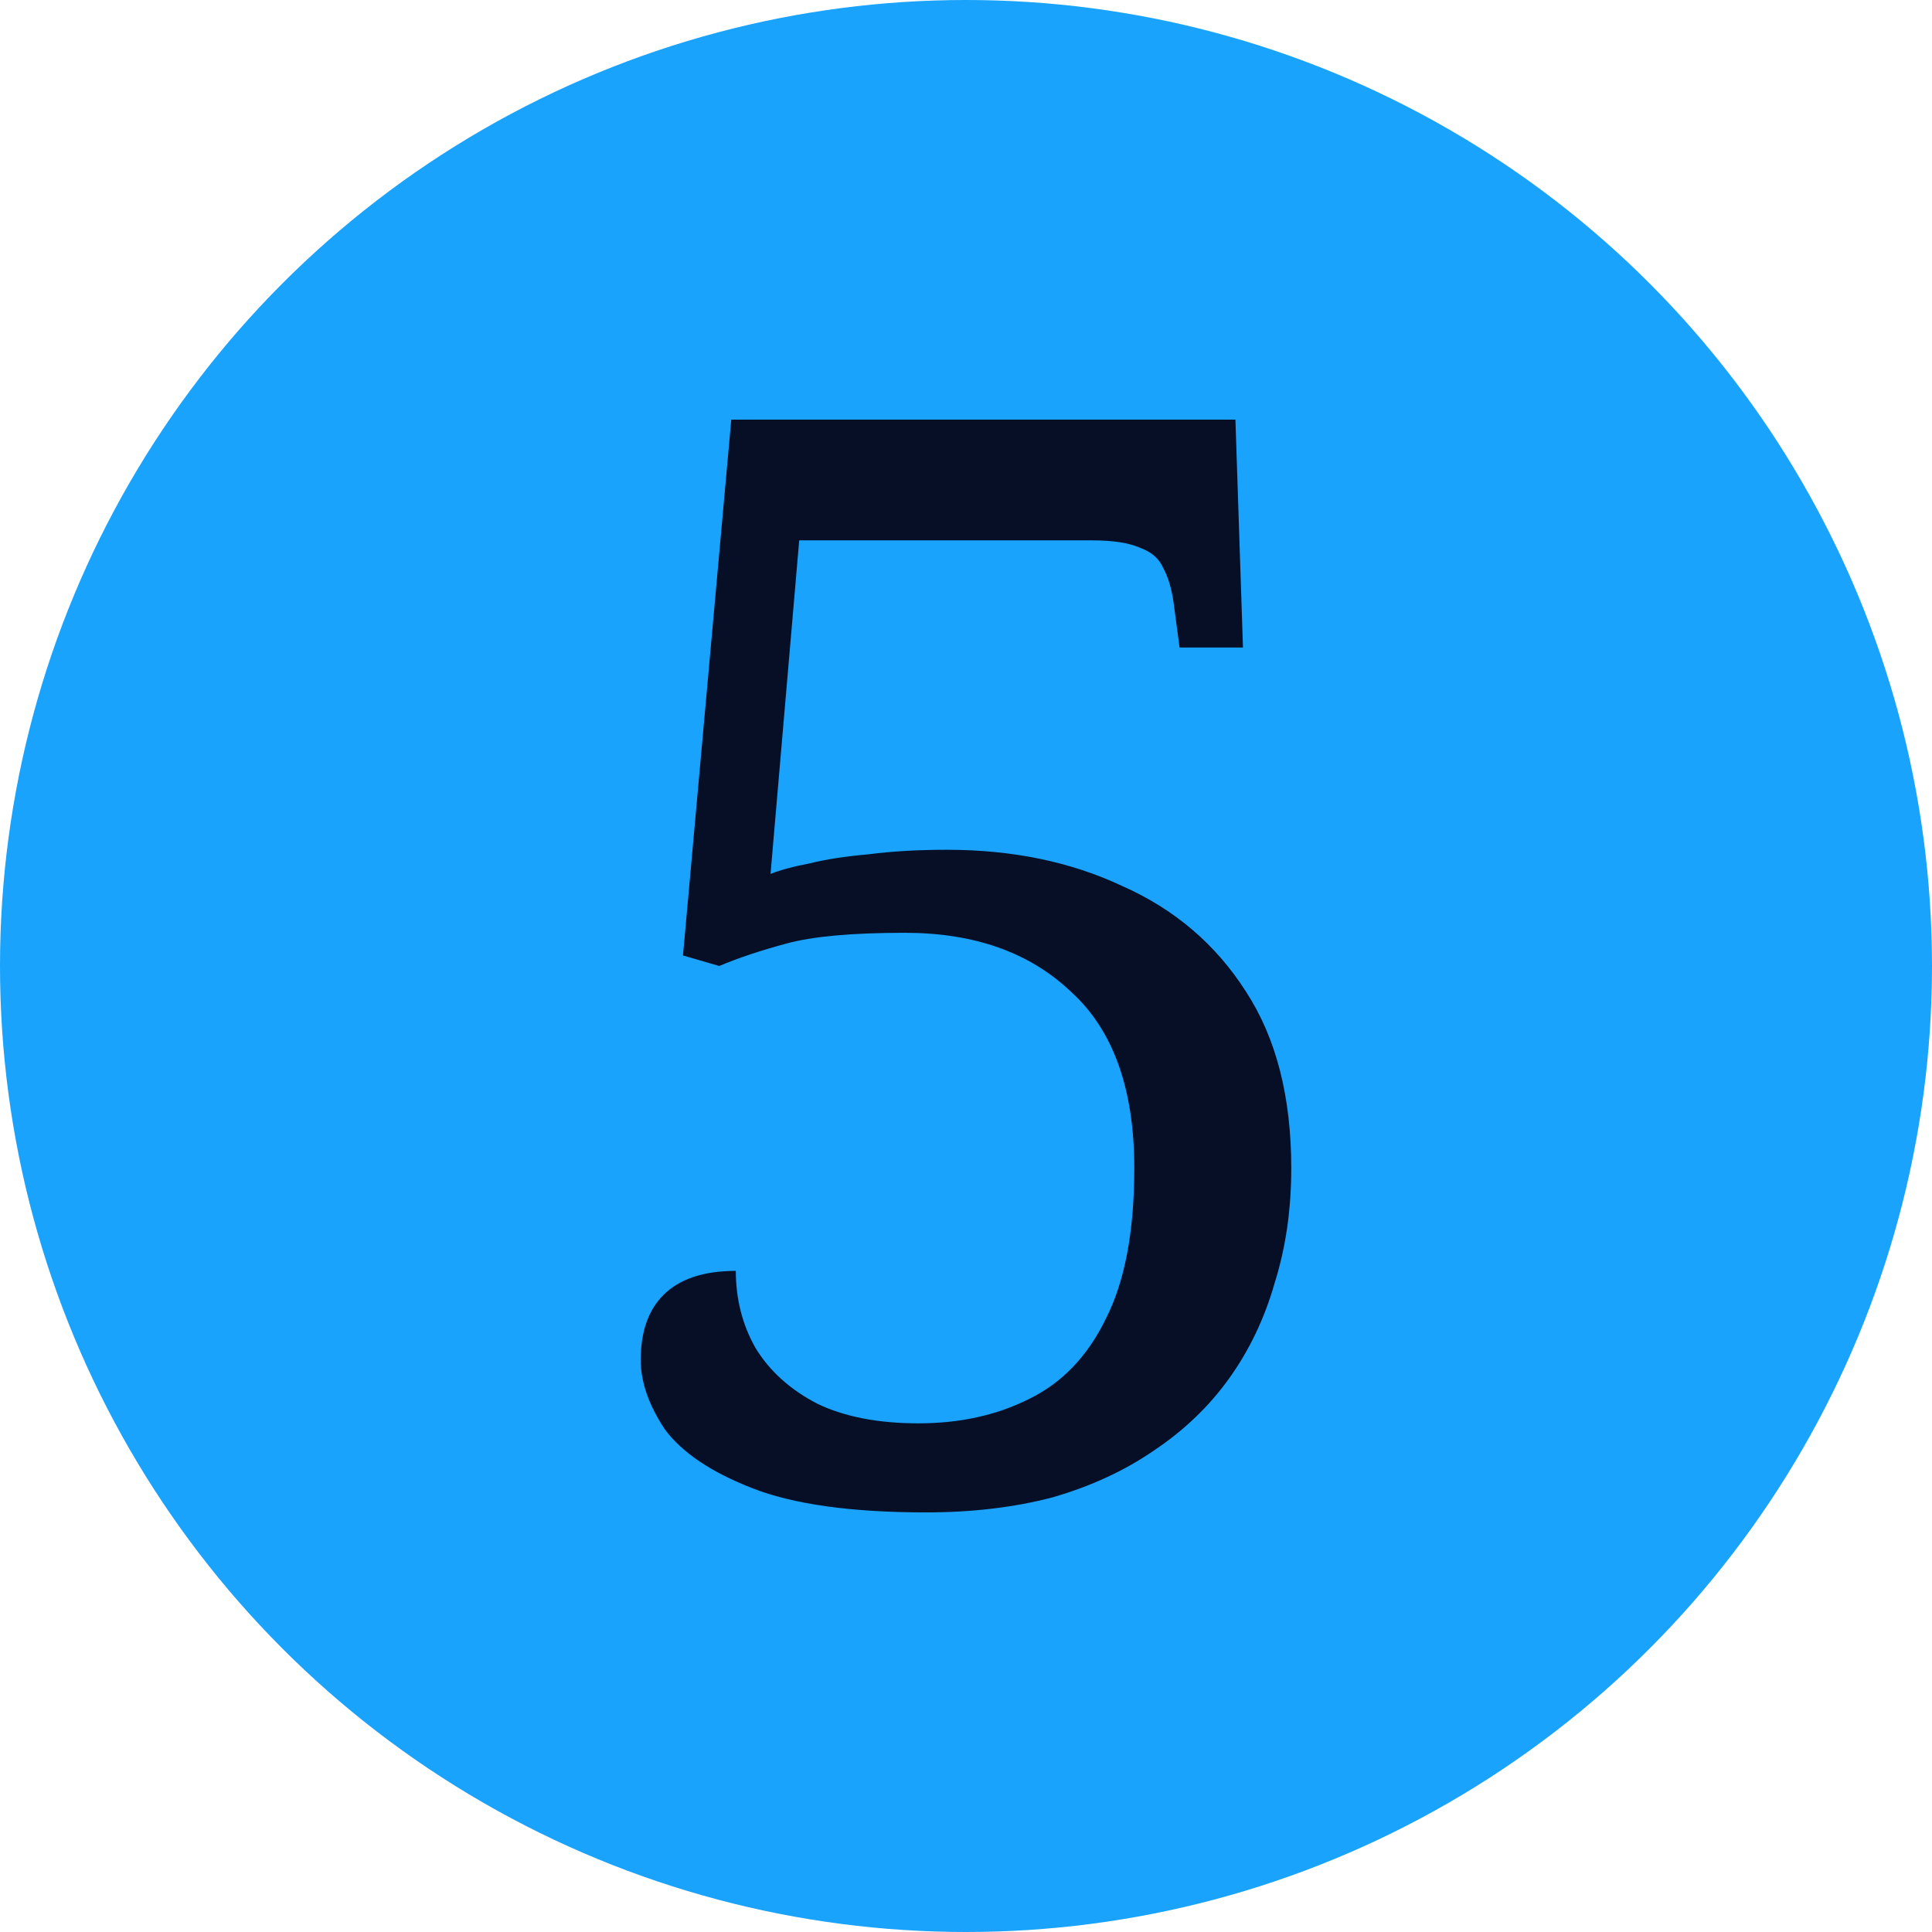
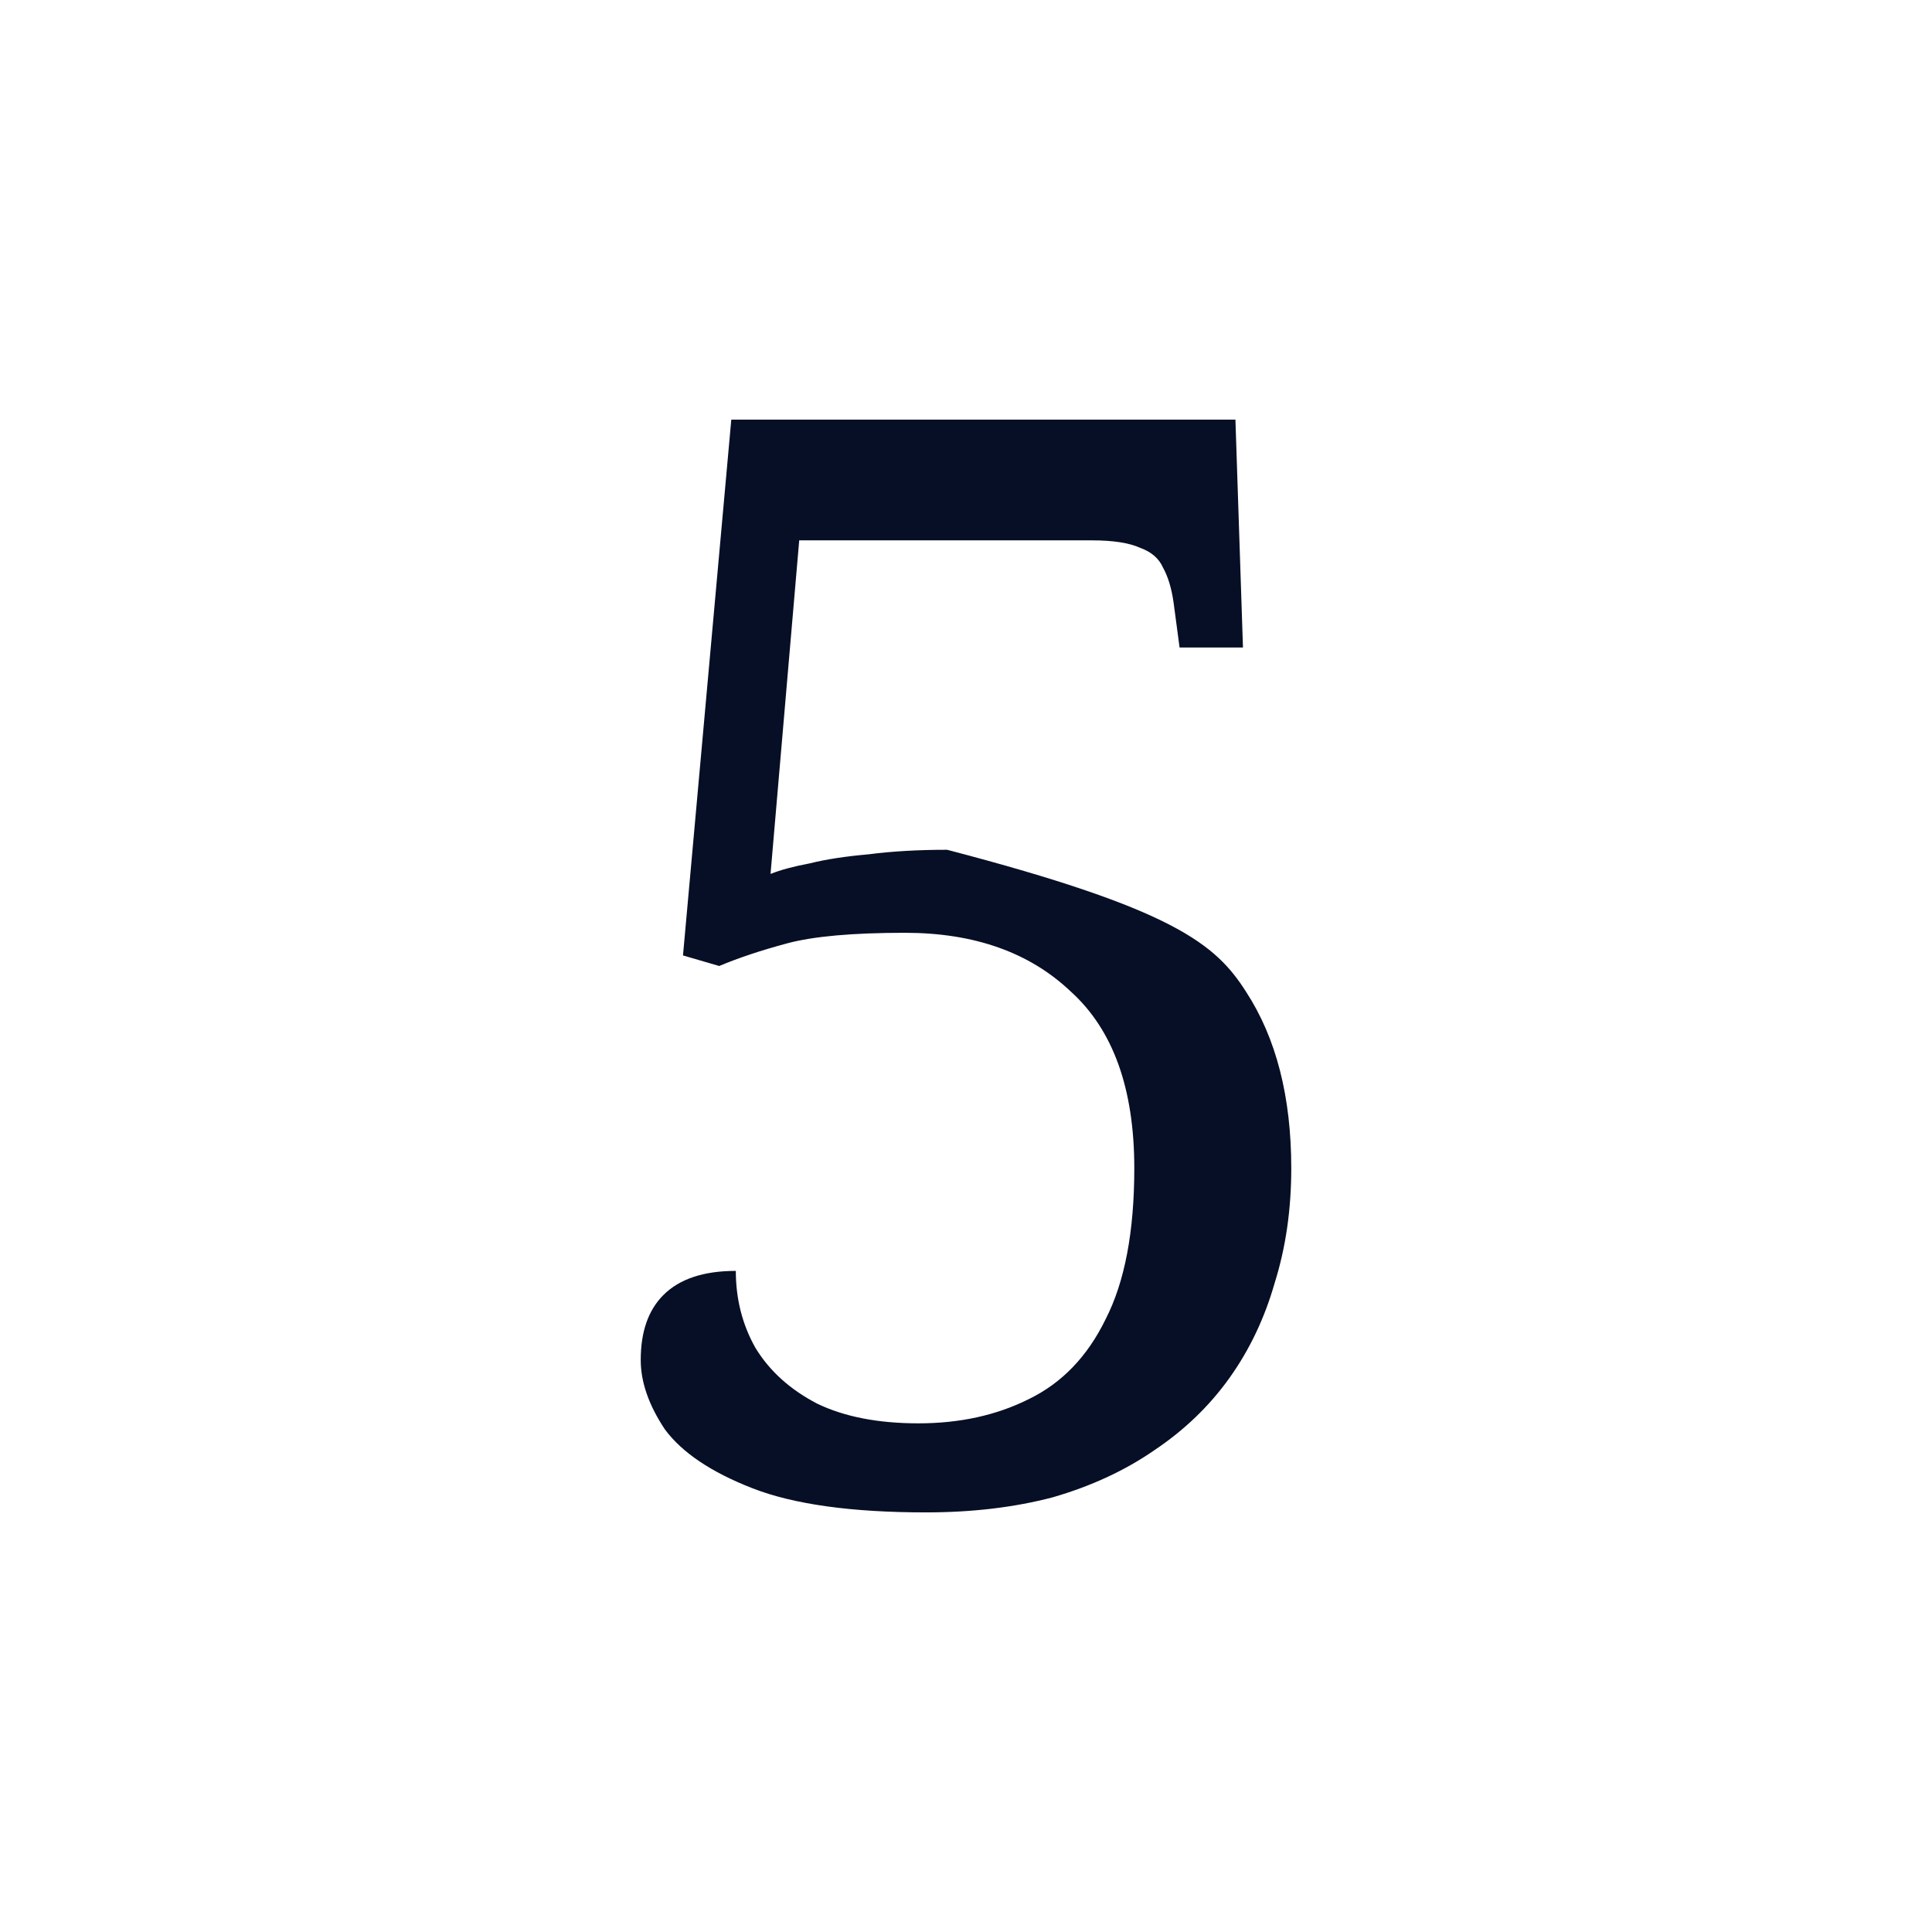
<svg xmlns="http://www.w3.org/2000/svg" width="64" height="64" viewBox="0 0 64 64" fill="none">
-   <circle cx="32" cy="32" r="32" fill="#19A3FC" />
-   <path d="M30.675 50.1C28.208 50.1 26.292 49.833 24.925 49.3C23.558 48.767 22.592 48.117 22.025 47.35C21.492 46.55 21.225 45.783 21.225 45.05C21.225 44.117 21.475 43.4 21.975 42.9C22.508 42.367 23.308 42.1 24.375 42.1C24.375 43.033 24.592 43.883 25.025 44.65C25.492 45.417 26.175 46.033 27.075 46.5C27.975 46.933 29.092 47.15 30.425 47.15C31.792 47.15 33.008 46.883 34.075 46.35C35.175 45.817 36.025 44.933 36.625 43.7C37.258 42.467 37.575 40.8 37.575 38.7C37.575 36.067 36.875 34.117 35.475 32.85C34.108 31.55 32.275 30.9 29.975 30.9C28.242 30.9 26.942 31.017 26.075 31.25C25.208 31.483 24.458 31.733 23.825 32L22.625 31.65L24.225 13.9H40.925L41.175 21.45H39.075L38.875 19.95C38.808 19.483 38.692 19.1 38.525 18.8C38.392 18.5 38.142 18.283 37.775 18.15C37.408 17.983 36.875 17.9 36.175 17.9H26.475L25.525 28.95C25.858 28.817 26.292 28.7 26.825 28.6C27.358 28.467 28.008 28.367 28.775 28.3C29.542 28.2 30.408 28.15 31.375 28.15C33.542 28.15 35.475 28.55 37.175 29.35C38.908 30.117 40.275 31.283 41.275 32.85C42.275 34.383 42.775 36.333 42.775 38.7C42.775 40.067 42.592 41.333 42.225 42.5C41.892 43.667 41.392 44.717 40.725 45.65C40.058 46.583 39.225 47.383 38.225 48.05C37.258 48.717 36.142 49.233 34.875 49.6C33.608 49.933 32.208 50.1 30.675 50.1Z" fill="#070F26" />
+   <path d="M30.675 50.1C28.208 50.1 26.292 49.833 24.925 49.3C23.558 48.767 22.592 48.117 22.025 47.35C21.492 46.55 21.225 45.783 21.225 45.05C21.225 44.117 21.475 43.4 21.975 42.9C22.508 42.367 23.308 42.1 24.375 42.1C24.375 43.033 24.592 43.883 25.025 44.65C25.492 45.417 26.175 46.033 27.075 46.5C27.975 46.933 29.092 47.15 30.425 47.15C31.792 47.15 33.008 46.883 34.075 46.35C35.175 45.817 36.025 44.933 36.625 43.7C37.258 42.467 37.575 40.8 37.575 38.7C37.575 36.067 36.875 34.117 35.475 32.85C34.108 31.55 32.275 30.9 29.975 30.9C28.242 30.9 26.942 31.017 26.075 31.25C25.208 31.483 24.458 31.733 23.825 32L22.625 31.65L24.225 13.9H40.925L41.175 21.45H39.075L38.875 19.95C38.808 19.483 38.692 19.1 38.525 18.8C38.392 18.5 38.142 18.283 37.775 18.15C37.408 17.983 36.875 17.9 36.175 17.9H26.475L25.525 28.95C25.858 28.817 26.292 28.7 26.825 28.6C27.358 28.467 28.008 28.367 28.775 28.3C29.542 28.2 30.408 28.15 31.375 28.15C38.908 30.117 40.275 31.283 41.275 32.85C42.275 34.383 42.775 36.333 42.775 38.7C42.775 40.067 42.592 41.333 42.225 42.5C41.892 43.667 41.392 44.717 40.725 45.65C40.058 46.583 39.225 47.383 38.225 48.05C37.258 48.717 36.142 49.233 34.875 49.6C33.608 49.933 32.208 50.1 30.675 50.1Z" fill="#070F26" />
</svg>